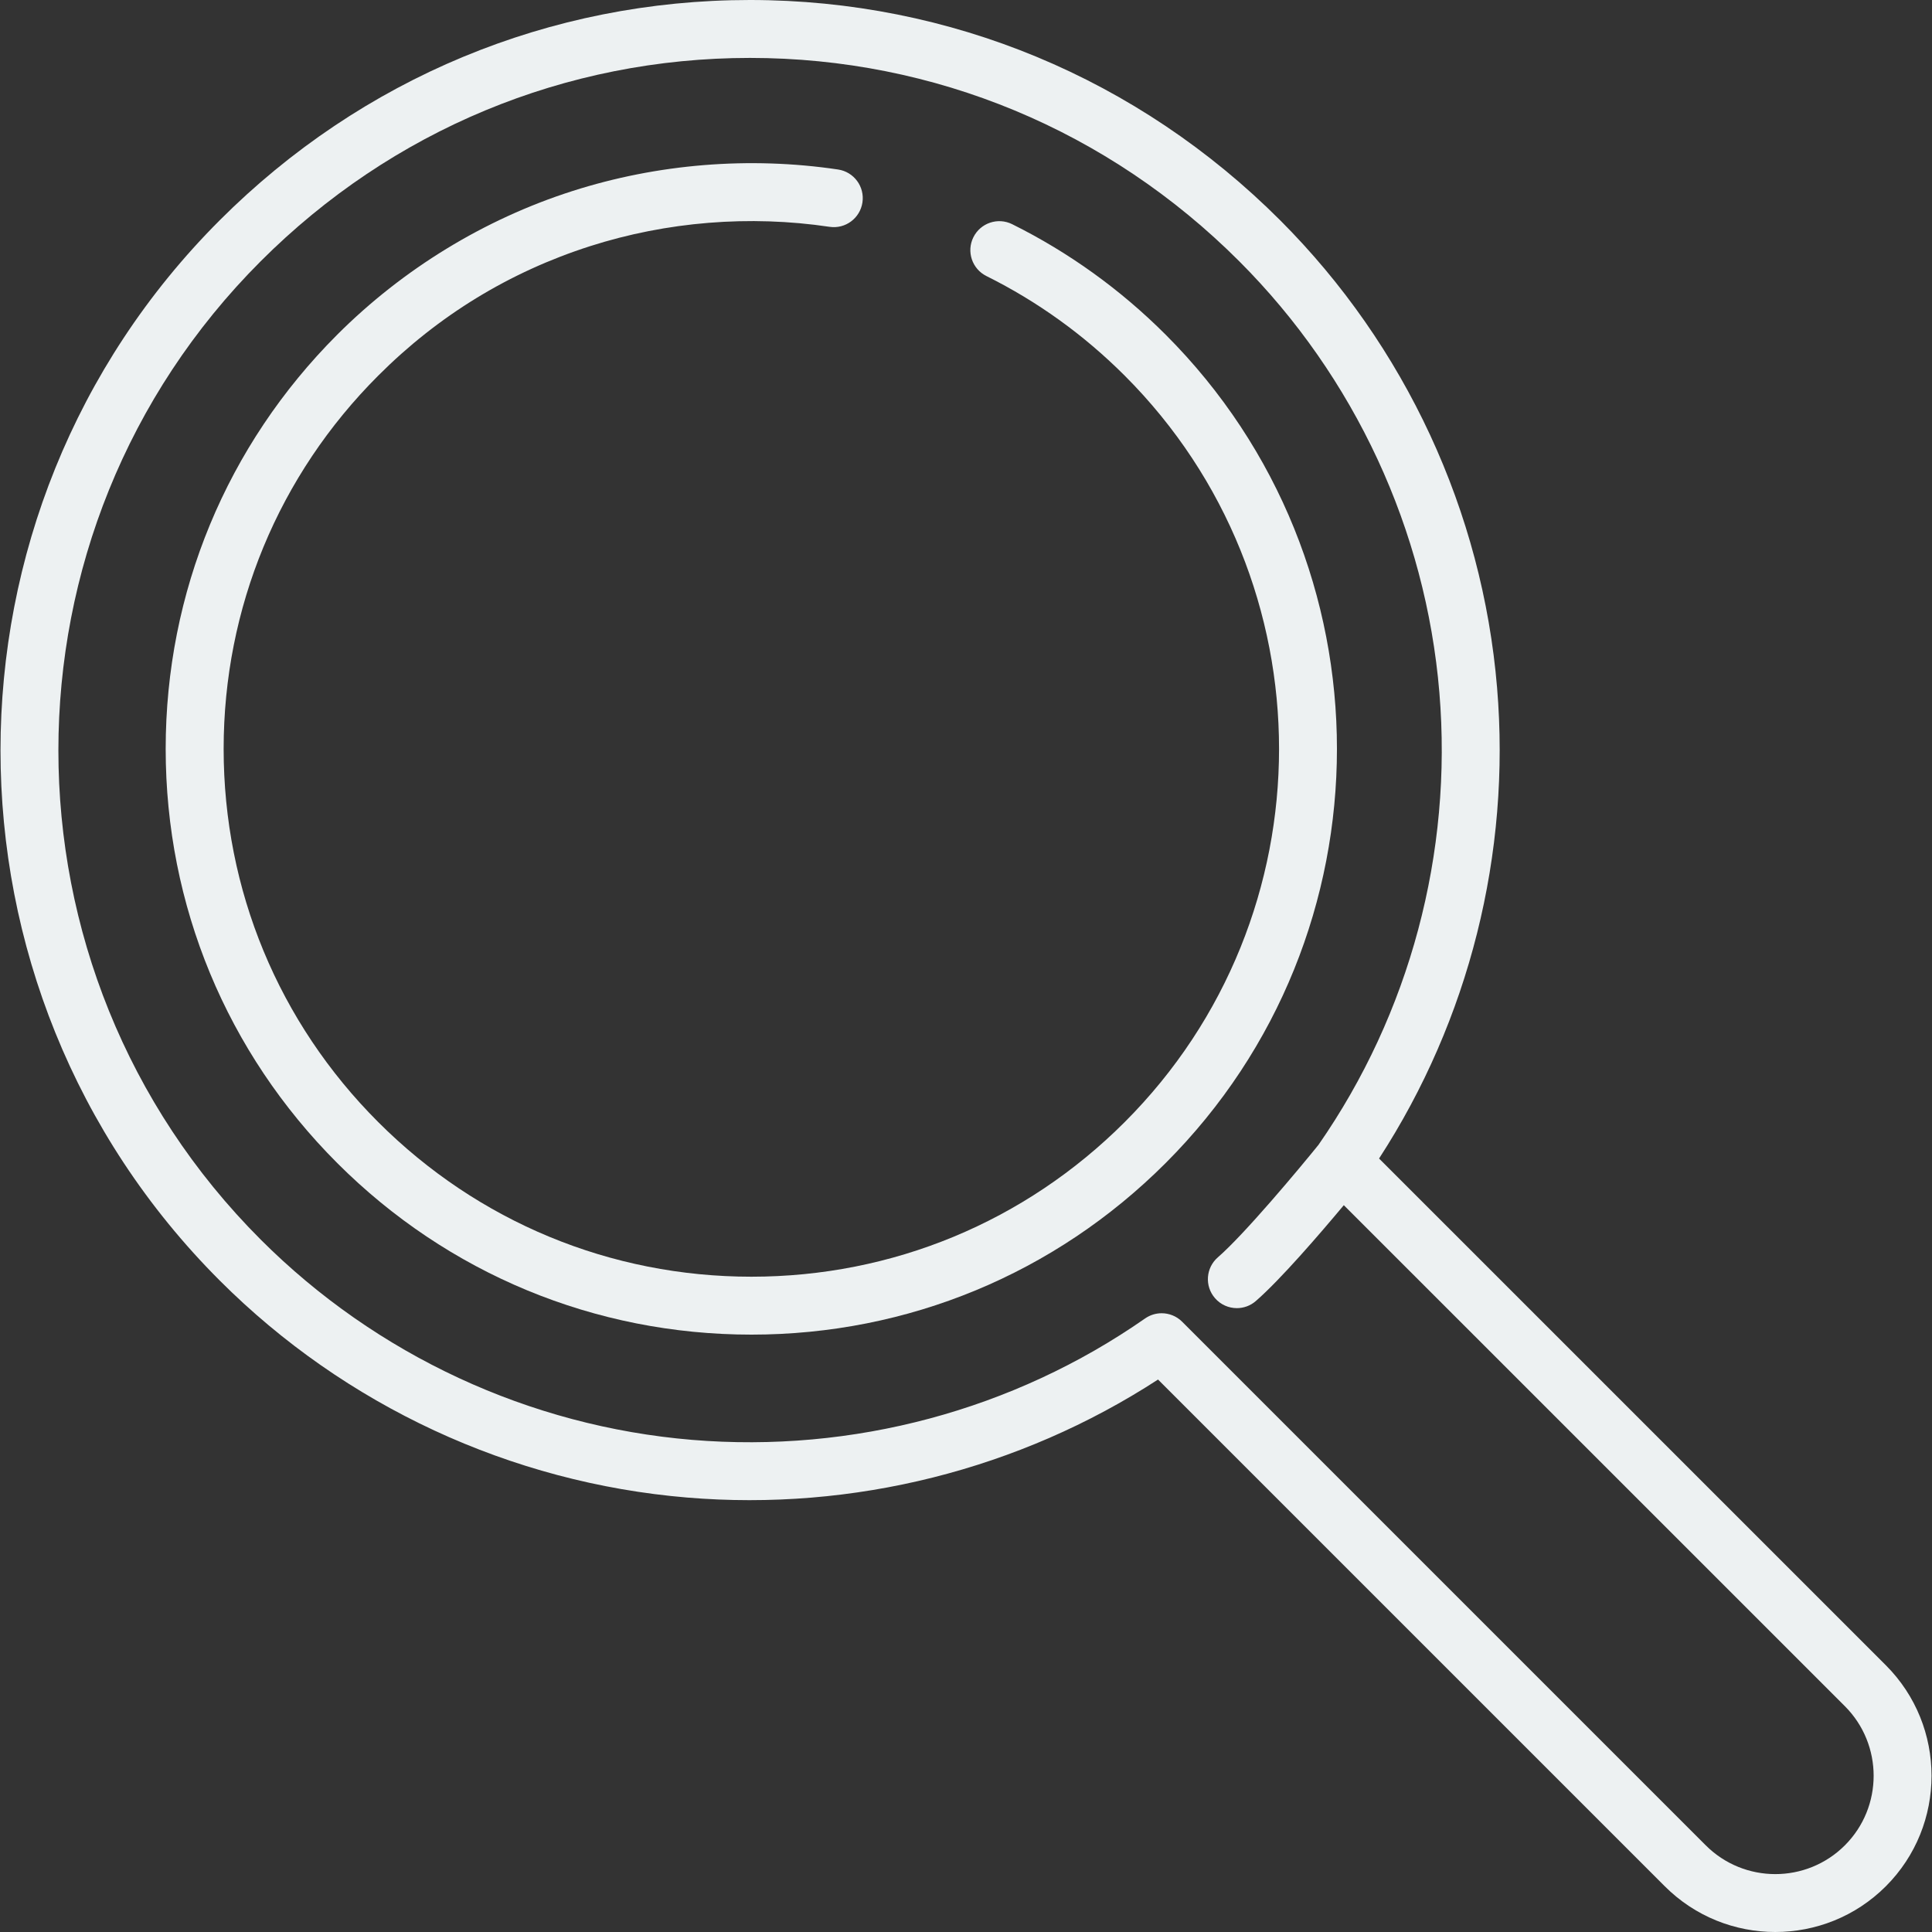
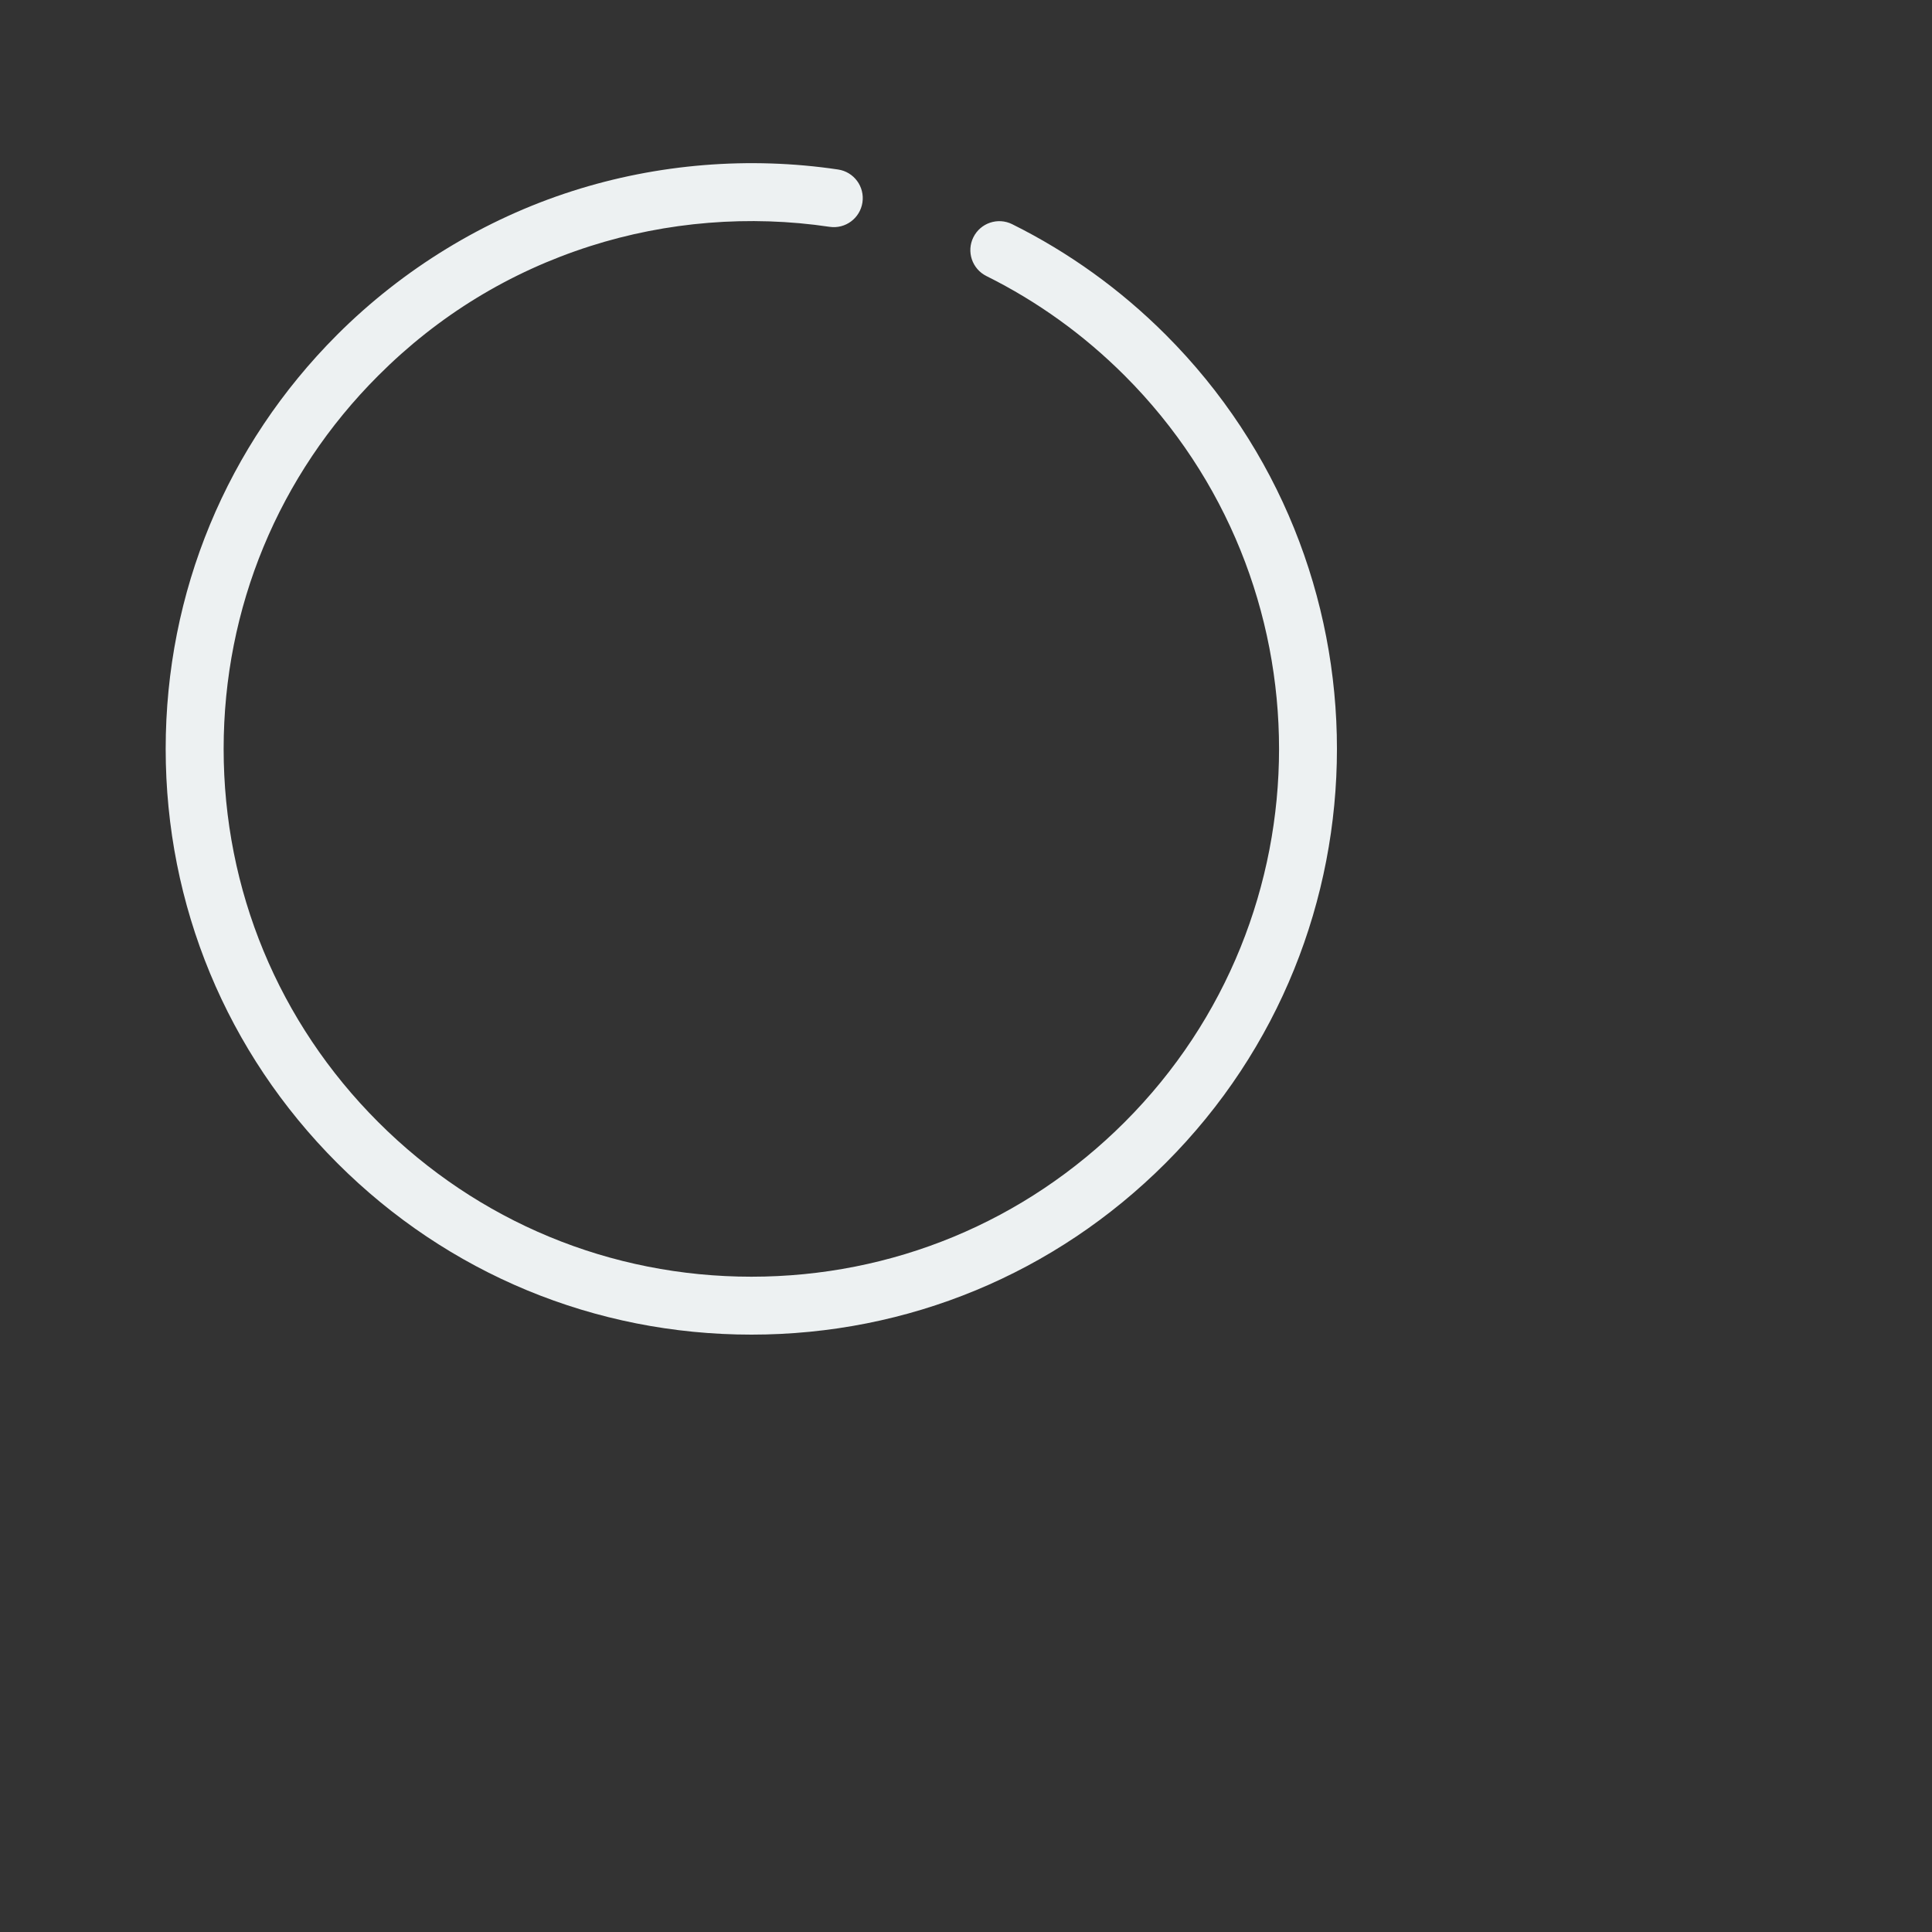
<svg xmlns="http://www.w3.org/2000/svg" width="45" height="45" viewBox="0 0 45 45" fill="none">
  <rect x="0" y="0" width="45" height="45" fill="#333333" stroke="none" />
  <g clip-path="url(#clip0_1053_37875)">
    <path d="M27.15 7.795C26.099 6.744 24.896 5.878 23.576 5.222C23.243 5.056 22.838 5.192 22.672 5.526C22.506 5.859 22.642 6.264 22.976 6.43C24.165 7.021 25.248 7.801 26.196 8.749C30.99 13.543 30.99 21.343 26.196 26.136C23.874 28.458 20.787 29.737 17.503 29.737C14.219 29.737 11.132 28.458 8.81 26.136C6.487 23.814 5.209 20.727 5.209 17.443C5.209 14.159 6.487 11.071 8.81 8.749C10.21 7.348 11.87 6.334 13.743 5.734C15.531 5.162 17.46 5.006 19.322 5.283C19.691 5.338 20.033 5.083 20.088 4.715C20.143 4.346 19.889 4.003 19.52 3.948C17.455 3.641 15.315 3.815 13.332 4.45C11.282 5.106 9.388 6.263 7.855 7.795C5.279 10.372 3.859 13.798 3.859 17.443C3.859 21.087 5.279 24.513 7.855 27.09C10.432 29.667 13.858 31.086 17.503 31.086C21.147 31.086 24.573 29.667 27.15 27.09C32.47 21.77 32.47 13.115 27.15 7.795Z" fill="#EDF1F2" />
-     <path d="M43.925 38.787L32.121 26.984C34.218 23.756 35.193 19.884 34.87 16.019C34.528 11.916 32.735 8.05 29.82 5.133C26.512 1.824 22.126 0.001 17.47 0C17.469 0 17.468 0 17.467 0C12.812 0 8.426 1.822 5.118 5.13C-1.691 11.939 -1.69 23.018 5.119 29.827C8.035 32.743 11.901 34.538 16.006 34.881C19.872 35.204 23.744 34.23 26.973 32.132L38.776 43.935C39.486 44.645 40.418 45 41.35 45C42.283 45 43.215 44.645 43.925 43.935C45.344 42.516 45.344 40.207 43.925 38.787ZM42.971 42.981C42.077 43.875 40.624 43.875 39.73 42.981L27.534 30.785C27.404 30.655 27.231 30.588 27.057 30.588C26.923 30.588 26.788 30.628 26.672 30.709C23.609 32.845 19.862 33.849 16.118 33.537C12.331 33.221 8.764 31.564 6.073 28.873C-0.211 22.59 -0.211 12.367 6.073 6.084C9.126 3.03 13.172 1.349 17.467 1.349C17.468 1.349 17.469 1.349 17.47 1.349C21.766 1.35 25.813 3.032 28.866 6.087C31.555 8.778 33.21 12.345 33.526 16.131C33.837 19.867 32.837 23.607 30.71 26.666C30.252 27.232 28.987 28.747 28.367 29.285C28.085 29.529 28.055 29.955 28.299 30.236C28.432 30.39 28.62 30.469 28.809 30.469C28.965 30.469 29.123 30.415 29.25 30.304C29.822 29.808 30.742 28.739 31.3 28.071L42.971 39.741C43.864 40.635 43.864 42.088 42.971 42.981Z" fill="#EDF1F2" />
  </g>
  <defs>
    <clipPath id="clip0_1053_37875">
      <rect width="45" height="45" fill="white" />
    </clipPath>
  </defs>
</svg>